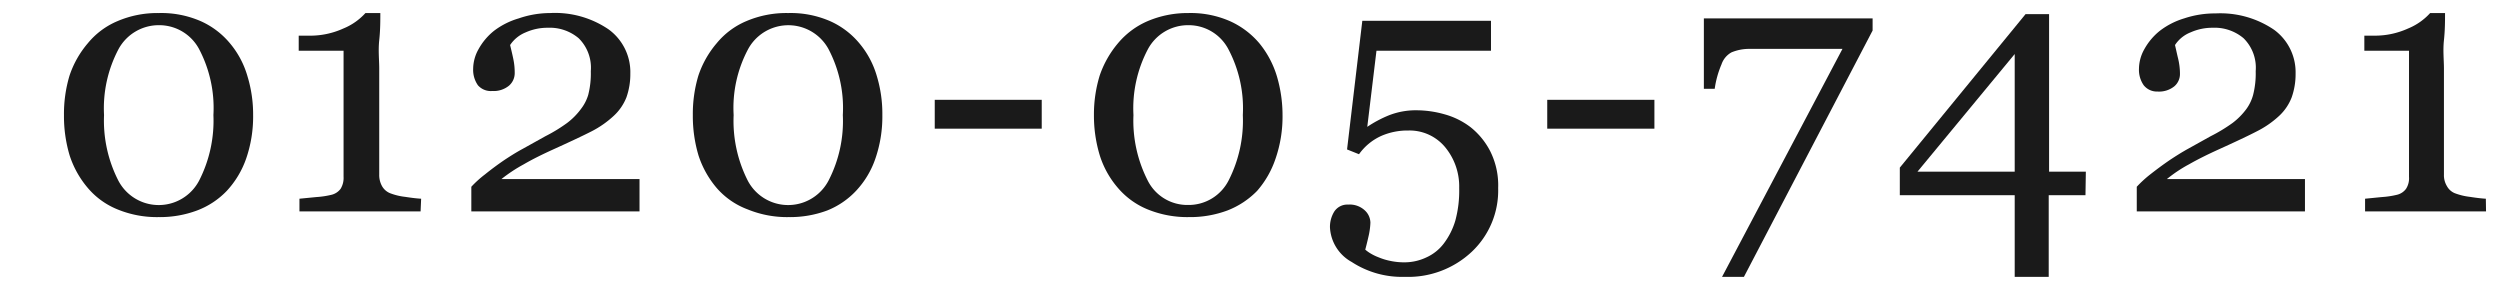
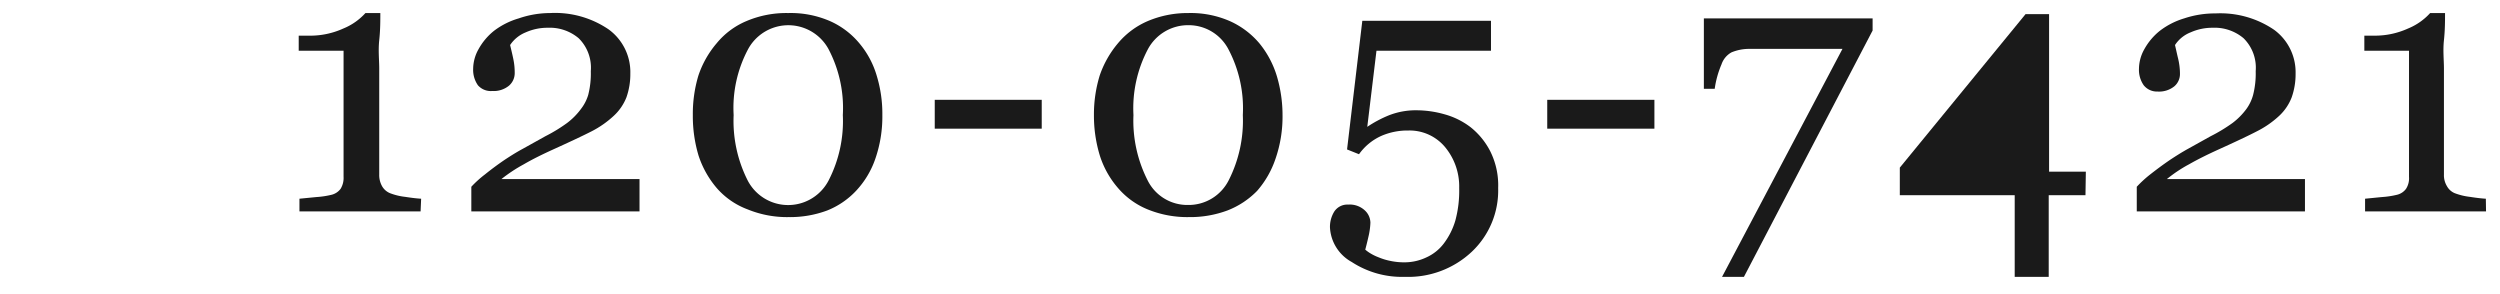
<svg xmlns="http://www.w3.org/2000/svg" viewBox="0 0 136 16">
  <g fill="#1a1a1a">
-     <path d="m12.53 2.38a4.87 4.87 0 0 1 .93 1.76 7.11 7.11 0 0 1 .31 2.12 7 7 0 0 1 -.38 2.37 5 5 0 0 1 -1.05 1.75 4.37 4.37 0 0 1 -1.62 1.07 5.76 5.76 0 0 1 -2.09.36 5.63 5.63 0 0 1 -2.24-.42 4.15 4.15 0 0 1 -1.6-1.15 5.2 5.2 0 0 1 -1-1.78 7.45 7.45 0 0 1 -.31-2.2 7.23 7.23 0 0 1 .3-2.14 5.28 5.28 0 0 1 1-1.77 4.18 4.18 0 0 1 1.61-1.2 5.51 5.51 0 0 1 2.25-.44 5.36 5.36 0 0 1 2.3.45 4.4 4.4 0 0 1 1.59 1.22zm-.92 3.88a6.88 6.88 0 0 0 -.79-3.61 2.46 2.46 0 0 0 -2.17-1.28 2.49 2.49 0 0 0 -2.19 1.28 6.88 6.88 0 0 0 -.8 3.61 7.16 7.16 0 0 0 .77 3.55 2.48 2.48 0 0 0 4.41 0 7.16 7.16 0 0 0 .77-3.55z" />
    <path d="m22.88 11.5h-6.59v-.69l.92-.09a4.77 4.77 0 0 0 .85-.13.88.88 0 0 0 .47-.32 1.13 1.13 0 0 0 .16-.65v-6.86h-2.44v-.82h.54a4.37 4.37 0 0 0 1.89-.39 3.3 3.3 0 0 0 1.2-.84h.81c0 .42 0 .92-.06 1.48s0 1.08 0 1.53v5.79a1.23 1.23 0 0 0 .15.61.88.88 0 0 0 .44.39 3.32 3.32 0 0 0 .83.2c.38.06.67.09.86.1z" />
    <path d="m34.79 11.5h-9.15v-1.34a5.79 5.79 0 0 1 .74-.67c.31-.25.68-.53 1.11-.82.26-.17.57-.37.94-.57l1.24-.69a8.5 8.5 0 0 0 1.18-.72 3.7 3.7 0 0 0 .76-.77 2.34 2.34 0 0 0 .39-.76 4.7 4.7 0 0 0 .14-1.29 2.25 2.25 0 0 0 -.66-1.79 2.44 2.44 0 0 0 -1.68-.57 2.9 2.9 0 0 0 -1.2.25 1.84 1.84 0 0 0 -.85.69c.05.21.11.45.17.74a3.59 3.59 0 0 1 .08.81.9.9 0 0 1 -.31.66 1.31 1.31 0 0 1 -.91.29.93.93 0 0 1 -.78-.31 1.46 1.46 0 0 1 -.26-.9 2.2 2.2 0 0 1 .29-1.06 3.35 3.35 0 0 1 .84-1 4.12 4.12 0 0 1 1.35-.68 5.28 5.28 0 0 1 1.71-.29 5.17 5.17 0 0 1 3.18.89 2.87 2.87 0 0 1 1.18 2.4 3.79 3.79 0 0 1 -.21 1.29 2.72 2.72 0 0 1 -.68 1 5.35 5.35 0 0 1 -1.21.85c-.47.24-1.17.57-2.12 1-.57.26-1.1.52-1.58.8a8.18 8.18 0 0 0 -1.21.8h7.51z" />
    <path d="m46.77 2.38a4.87 4.87 0 0 1 .93 1.76 7.11 7.11 0 0 1 .3 2.12 7 7 0 0 1 -.38 2.37 4.84 4.84 0 0 1 -1.05 1.75 4.37 4.37 0 0 1 -1.57 1.07 5.76 5.76 0 0 1 -2.09.36 5.66 5.66 0 0 1 -2.24-.42 4.15 4.15 0 0 1 -1.67-1.15 5.2 5.2 0 0 1 -1-1.78 7.45 7.45 0 0 1 -.31-2.2 7.23 7.23 0 0 1 .3-2.14 5.28 5.28 0 0 1 1-1.77 4.18 4.18 0 0 1 1.61-1.2 5.54 5.54 0 0 1 2.28-.44 5.36 5.36 0 0 1 2.3.45 4.4 4.4 0 0 1 1.59 1.22zm-.92 3.88a6.88 6.88 0 0 0 -.79-3.61 2.49 2.49 0 0 0 -4.35 0 6.78 6.78 0 0 0 -.8 3.61 7.17 7.17 0 0 0 .76 3.55 2.48 2.48 0 0 0 4.41 0 7.05 7.05 0 0 0 .77-3.55z" />
    <path d="m56.67 7h-5.82v-1.57h5.82z" />
    <path d="m68.53 2.38a5.2 5.2 0 0 1 .93 1.76 7.45 7.45 0 0 1 .31 2.12 7 7 0 0 1 -.38 2.37 5.14 5.14 0 0 1 -1 1.75 4.54 4.54 0 0 1 -1.62 1.07 5.8 5.8 0 0 1 -2.09.36 5.71 5.71 0 0 1 -2.25-.42 4.22 4.22 0 0 1 -1.6-1.15 5 5 0 0 1 -1-1.78 7.45 7.45 0 0 1 -.32-2.2 7.23 7.23 0 0 1 .31-2.14 5.44 5.44 0 0 1 1-1.77 4.34 4.34 0 0 1 1.61-1.2 5.56 5.56 0 0 1 2.21-.44 5.31 5.31 0 0 1 2.29.45 4.52 4.52 0 0 1 1.6 1.22zm-.92 3.88a6.88 6.88 0 0 0 -.8-3.61 2.44 2.44 0 0 0 -2.16-1.28 2.48 2.48 0 0 0 -2.19 1.28 6.88 6.88 0 0 0 -.8 3.61 7.16 7.16 0 0 0 .77 3.55 2.41 2.41 0 0 0 2.2 1.34 2.44 2.44 0 0 0 2.21-1.34 7.16 7.16 0 0 0 .77-3.55z" />
    <path d="m80 6.92a4 4 0 0 1 1.07 1.31 4.14 4.14 0 0 1 .43 2 4.58 4.58 0 0 1 -1.44 3.47 5.05 5.05 0 0 1 -3.64 1.36 5 5 0 0 1 -2.89-.81 2.28 2.28 0 0 1 -1.18-1.88 1.58 1.58 0 0 1 .24-.87.85.85 0 0 1 .75-.37 1.2 1.2 0 0 1 .9.31.93.93 0 0 1 .31.67 3.89 3.89 0 0 1 -.11.78c-.07.31-.13.54-.17.69a2 2 0 0 0 .26.19 2.68 2.68 0 0 0 .47.23 3.28 3.28 0 0 0 .62.19 3.61 3.61 0 0 0 .85.08 2.78 2.78 0 0 0 1.13-.27 2.45 2.45 0 0 0 .94-.75 3.87 3.87 0 0 0 .63-1.25 6.21 6.21 0 0 0 .21-1.77 3.35 3.35 0 0 0 -.77-2.23 2.51 2.51 0 0 0 -2-.9 3.56 3.56 0 0 0 -1.46.29 3 3 0 0 0 -1.22 1l-.65-.26.83-7h7v1.63h-6.23l-.5 4.14a6.4 6.4 0 0 1 1.16-.62 4 4 0 0 1 1.57-.28 5.59 5.59 0 0 1 1.48.22 4.13 4.13 0 0 1 1.41.7z" />
    <path d="m90 7h-5.83v-1.57h5.83z" />
    <path d="m101.87 1.66-7 13.4h-1.19l6.55-12.4h-3.83-1.33a2.51 2.51 0 0 0 -.88.19 1.18 1.18 0 0 0 -.54.65 5.22 5.22 0 0 0 -.37 1.33h-.59v-3.83h9.18z" />
-     <path d="m113.45 10.62h-2v4.44h-1.85v-4.44h-6.25v-1.5l6.84-8.35h1.28v8.57h2zm-3.85-1.28v-6.4l-5.29 6.4z" />
+     <path d="m113.45 10.62h-2v4.44h-1.85v-4.44h-6.25v-1.5l6.84-8.35h1.28v8.57h2zm-3.85-1.28v-6.4z" />
    <path d="m125.39 11.5h-9.15v-1.34a6.36 6.36 0 0 1 .73-.67c.32-.25.69-.53 1.12-.82.26-.17.57-.37.93-.57l1.24-.69a8.72 8.72 0 0 0 1.19-.72 3.7 3.7 0 0 0 .76-.77 2.34 2.34 0 0 0 .36-.76 4.7 4.7 0 0 0 .14-1.29 2.25 2.25 0 0 0 -.66-1.79 2.44 2.44 0 0 0 -1.68-.57 2.9 2.9 0 0 0 -1.2.25 1.79 1.79 0 0 0 -.85.69c.05.21.1.45.17.74a3.56 3.56 0 0 1 .1.84.88.88 0 0 1 -.3.66 1.32 1.32 0 0 1 -.92.29.92.92 0 0 1 -.75-.34 1.46 1.46 0 0 1 -.26-.9 2.2 2.2 0 0 1 .29-1.06 3.35 3.35 0 0 1 .84-1 4.12 4.12 0 0 1 1.33-.68 5.28 5.28 0 0 1 1.71-.27 5.19 5.19 0 0 1 3.18.89 2.86 2.86 0 0 1 1.17 2.38 3.79 3.79 0 0 1 -.21 1.29 2.7 2.7 0 0 1 -.67 1 5.2 5.2 0 0 1 -1.22.85c-.46.24-1.16.57-2.11 1-.57.26-1.1.52-1.59.8a7.54 7.54 0 0 0 -1.2.8h7.51z" />
    <path d="m135.24 11.5h-6.58v-.69l.91-.09a4.77 4.77 0 0 0 .85-.13.85.85 0 0 0 .47-.32 1.06 1.06 0 0 0 .16-.65v-6.86h-2.43v-.82h.54a4.36 4.36 0 0 0 1.84-.39 3.3 3.3 0 0 0 1.2-.84h.81c0 .42 0 .92-.06 1.48s0 1.08 0 1.53v5.79a1.13 1.13 0 0 0 .16.61.86.86 0 0 0 .43.39 3.44 3.44 0 0 0 .83.2c.38.06.67.09.86.1z" />
  </g>
  <path d="m.5.5h135v15h-135z" fill="none" />
</svg>